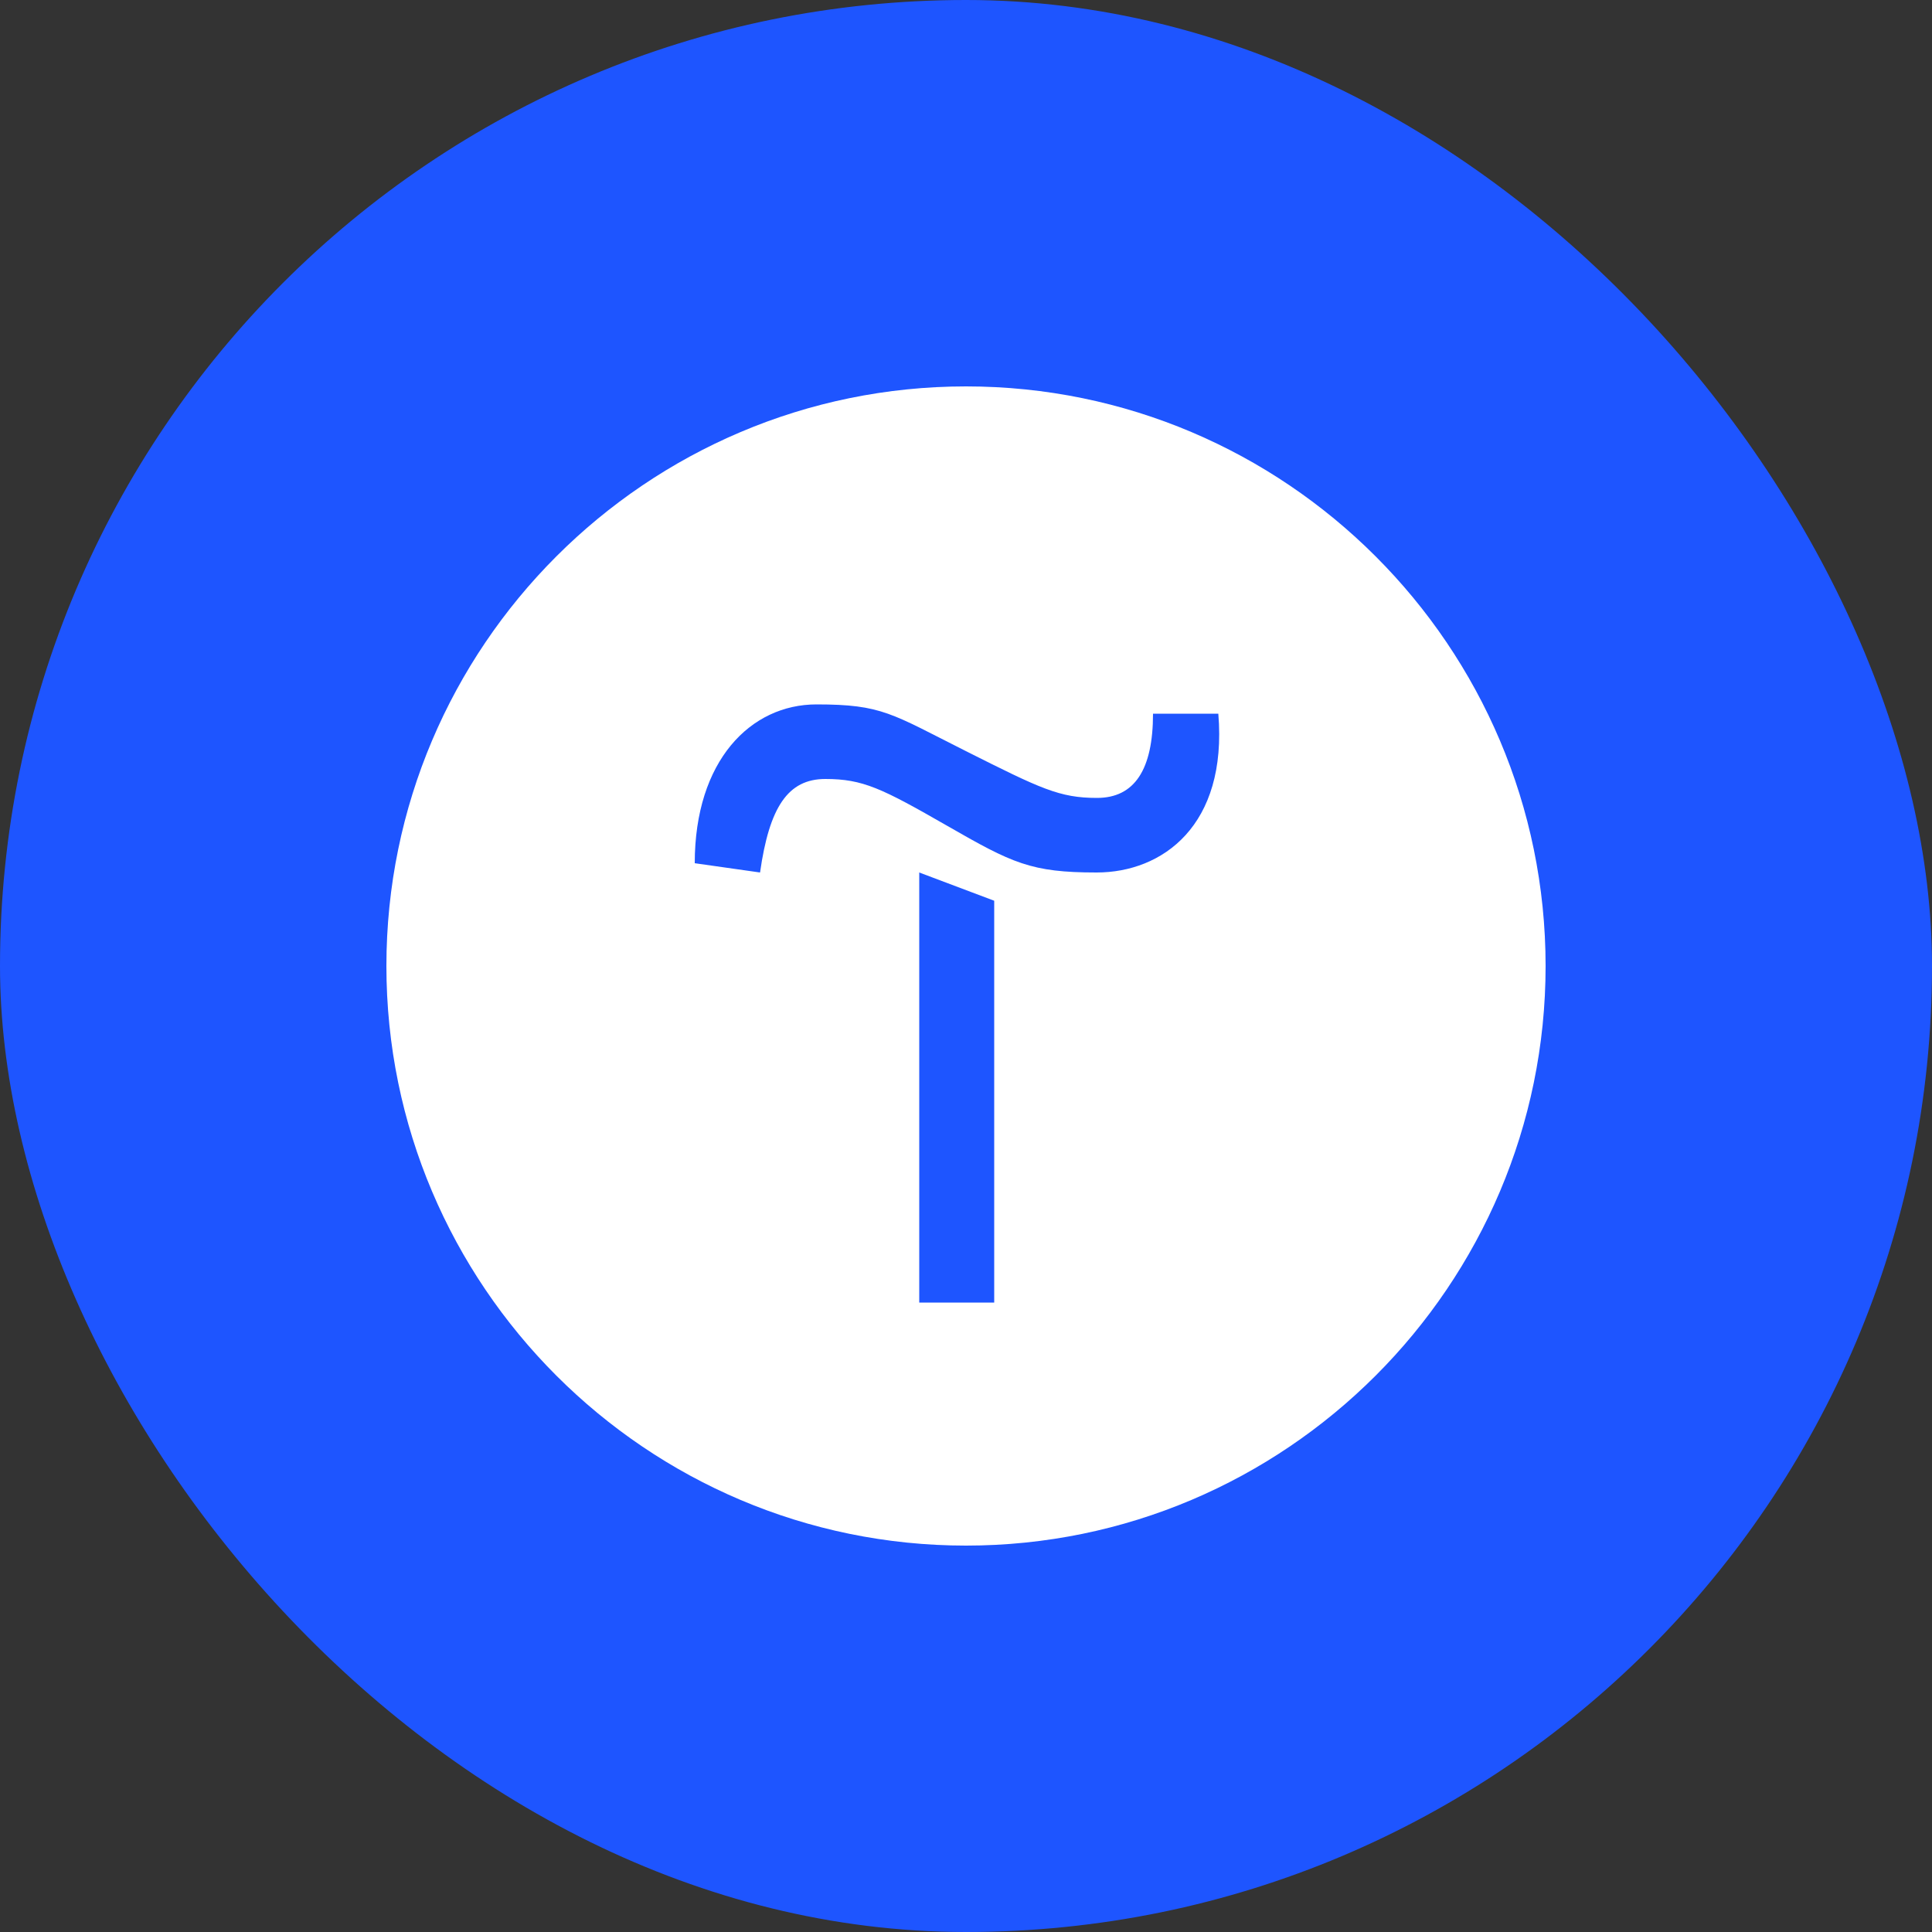
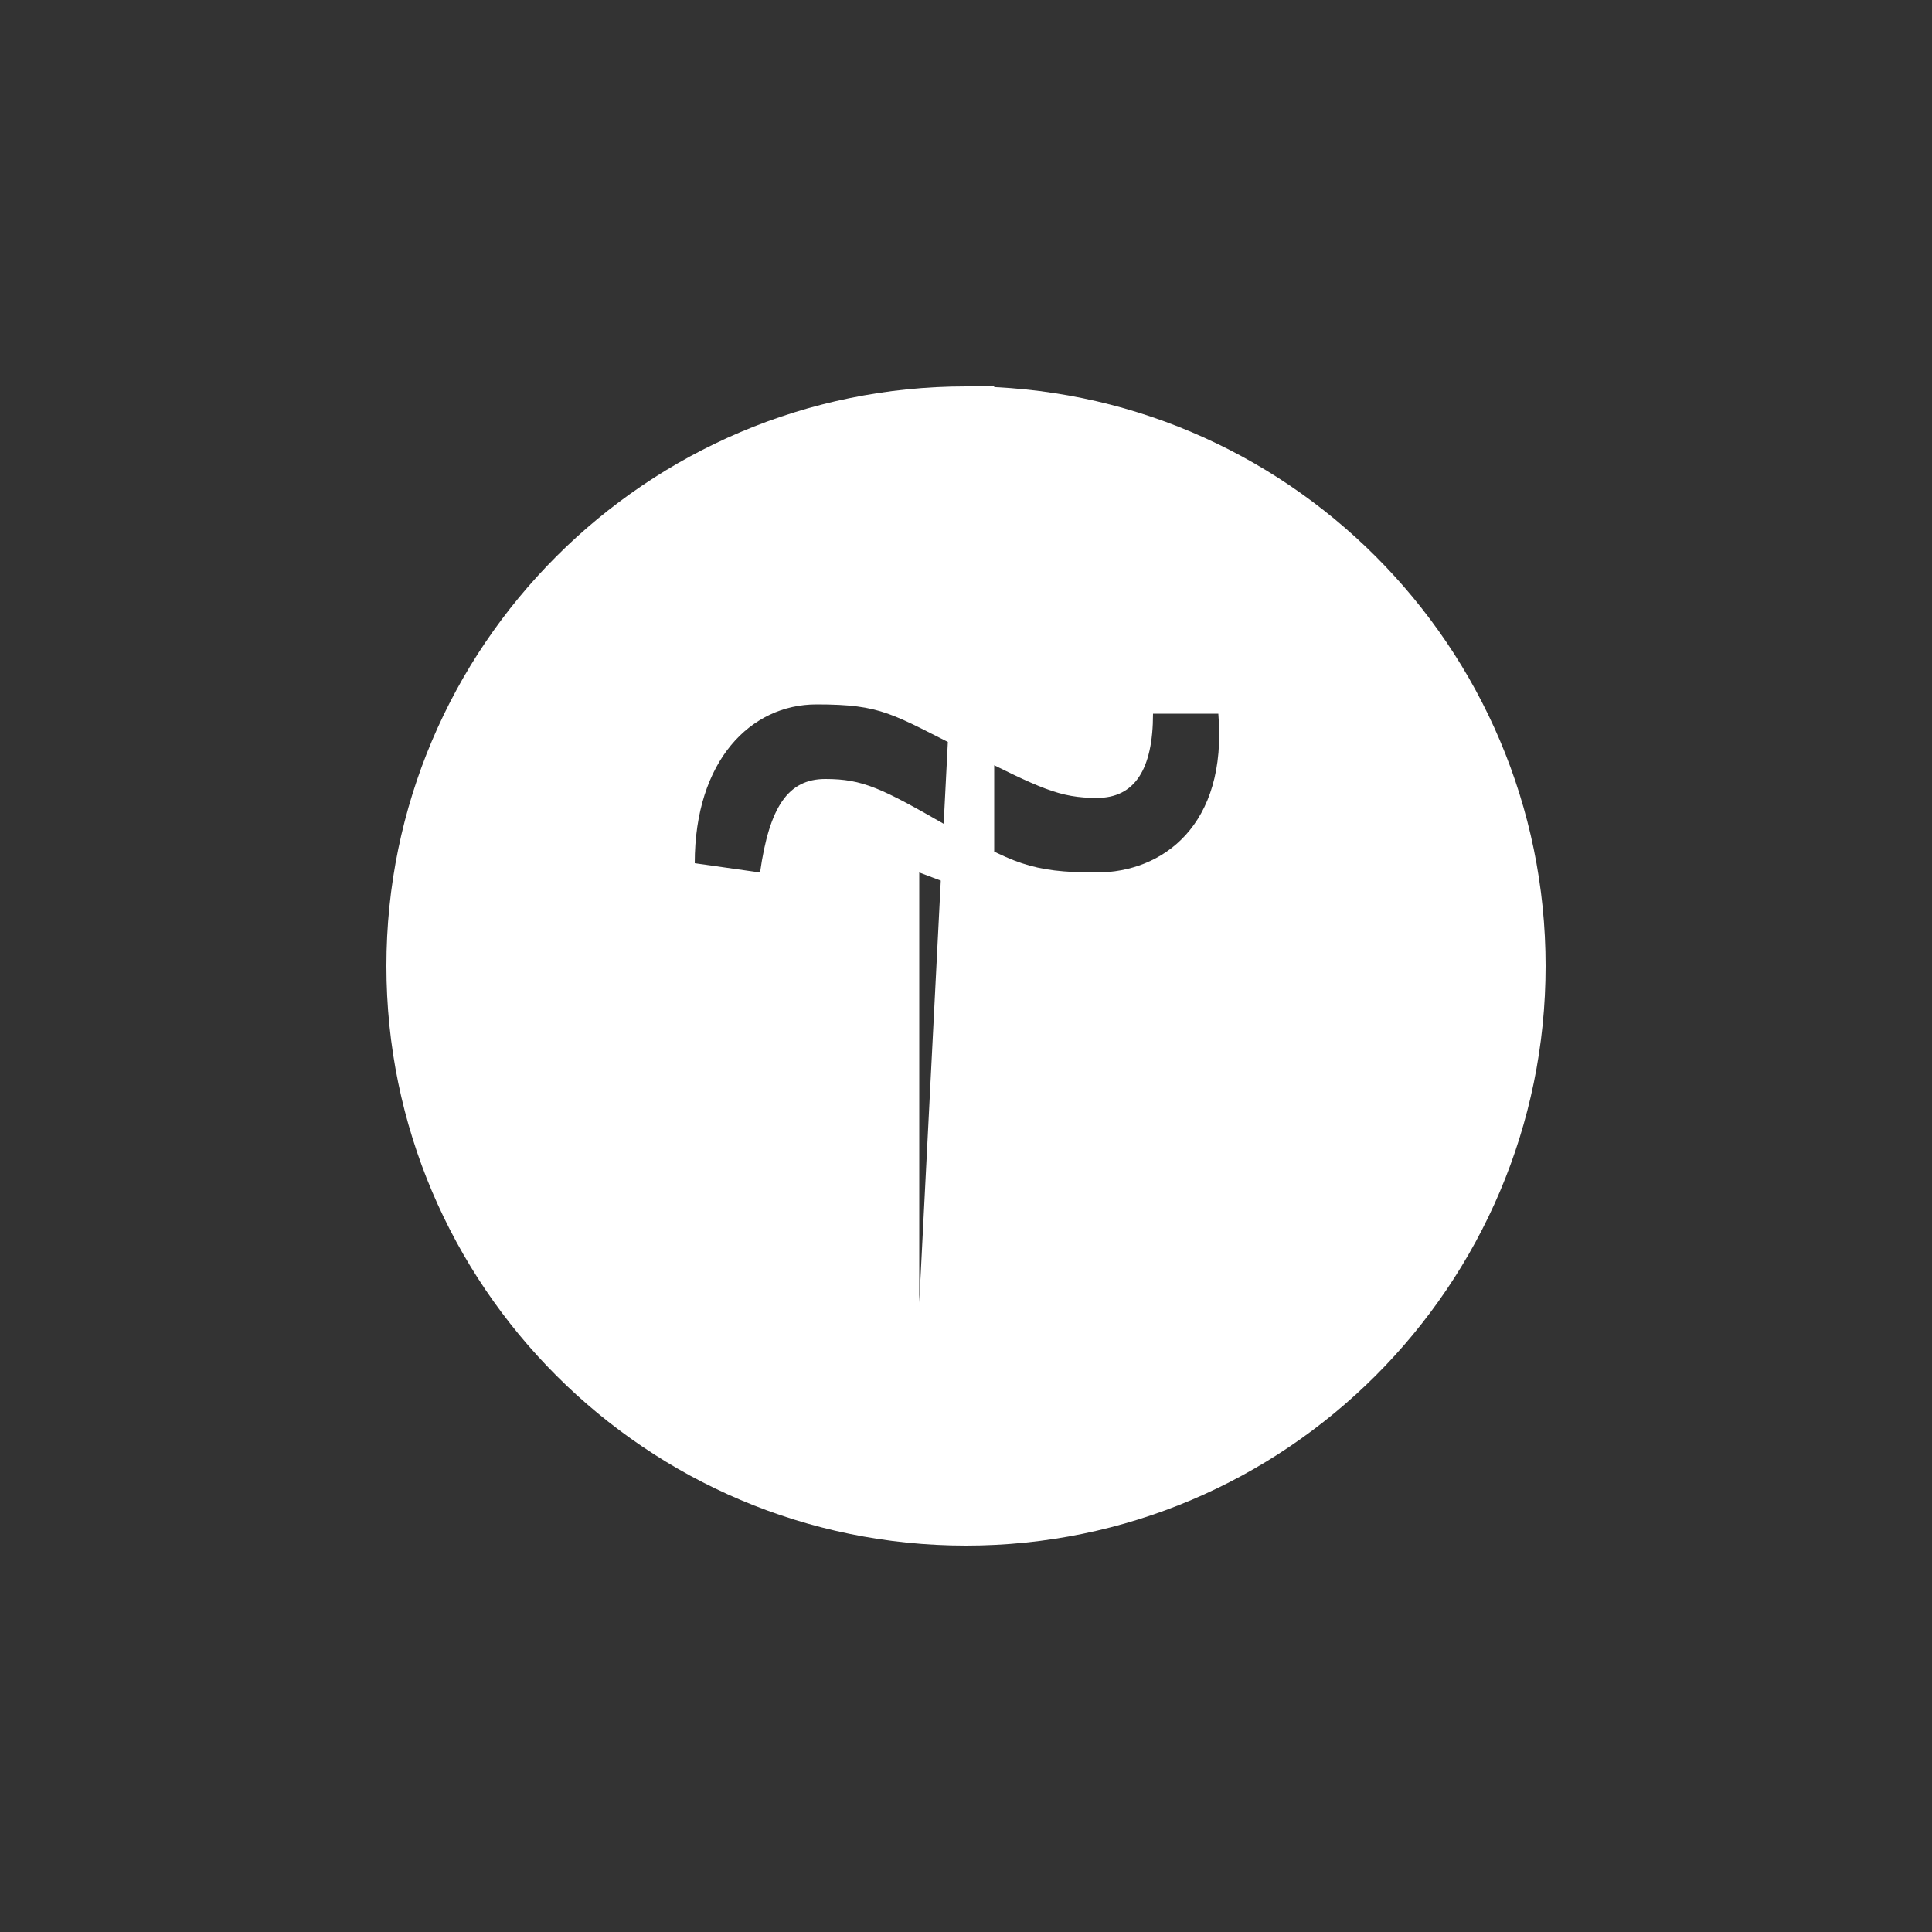
<svg xmlns="http://www.w3.org/2000/svg" width="50" height="50" viewBox="0 0 50 50" fill="none">
  <rect x="0" y="0" width="50" height="50" fill="#333333" stroke="none" />
-   <rect width="50" height="50" rx="25" fill="#1E55FF" />
-   <path d="M25 10C33.27 10 40 16.73 40 25C40 33.27 33.27 40 25 40C16.73 40 10 33.27 10 25C10 16.73 16.73 10 25 10ZM23.79 33.71H25.73V23.311L23.79 22.58V33.71ZM21.13 18.23C19.43 18.23 17.98 19.68 17.98 22.34L19.67 22.58C19.91 20.89 20.39 20.16 21.36 20.16C22.33 20.16 22.82 20.4 24.51 21.37C26.2 22.34 26.68 22.58 28.38 22.58C30.08 22.58 31.77 21.37 31.53 18.47H29.84C29.84 19.92 29.36 20.65 28.39 20.65C27.42 20.65 26.93 20.41 25 19.44C23.07 18.47 22.83 18.23 21.13 18.23Z" fill="white" />
+   <path d="M25 10C33.27 10 40 16.73 40 25C40 33.27 33.27 40 25 40C16.73 40 10 33.27 10 25C10 16.73 16.73 10 25 10ZH25.73V23.311L23.79 22.58V33.71ZM21.13 18.23C19.43 18.23 17.98 19.68 17.98 22.34L19.67 22.58C19.91 20.89 20.39 20.16 21.36 20.16C22.33 20.16 22.82 20.4 24.51 21.37C26.2 22.34 26.68 22.58 28.38 22.58C30.08 22.58 31.77 21.37 31.53 18.47H29.84C29.84 19.92 29.36 20.65 28.39 20.65C27.42 20.65 26.93 20.41 25 19.44C23.07 18.47 22.83 18.23 21.13 18.23Z" fill="white" />
</svg>